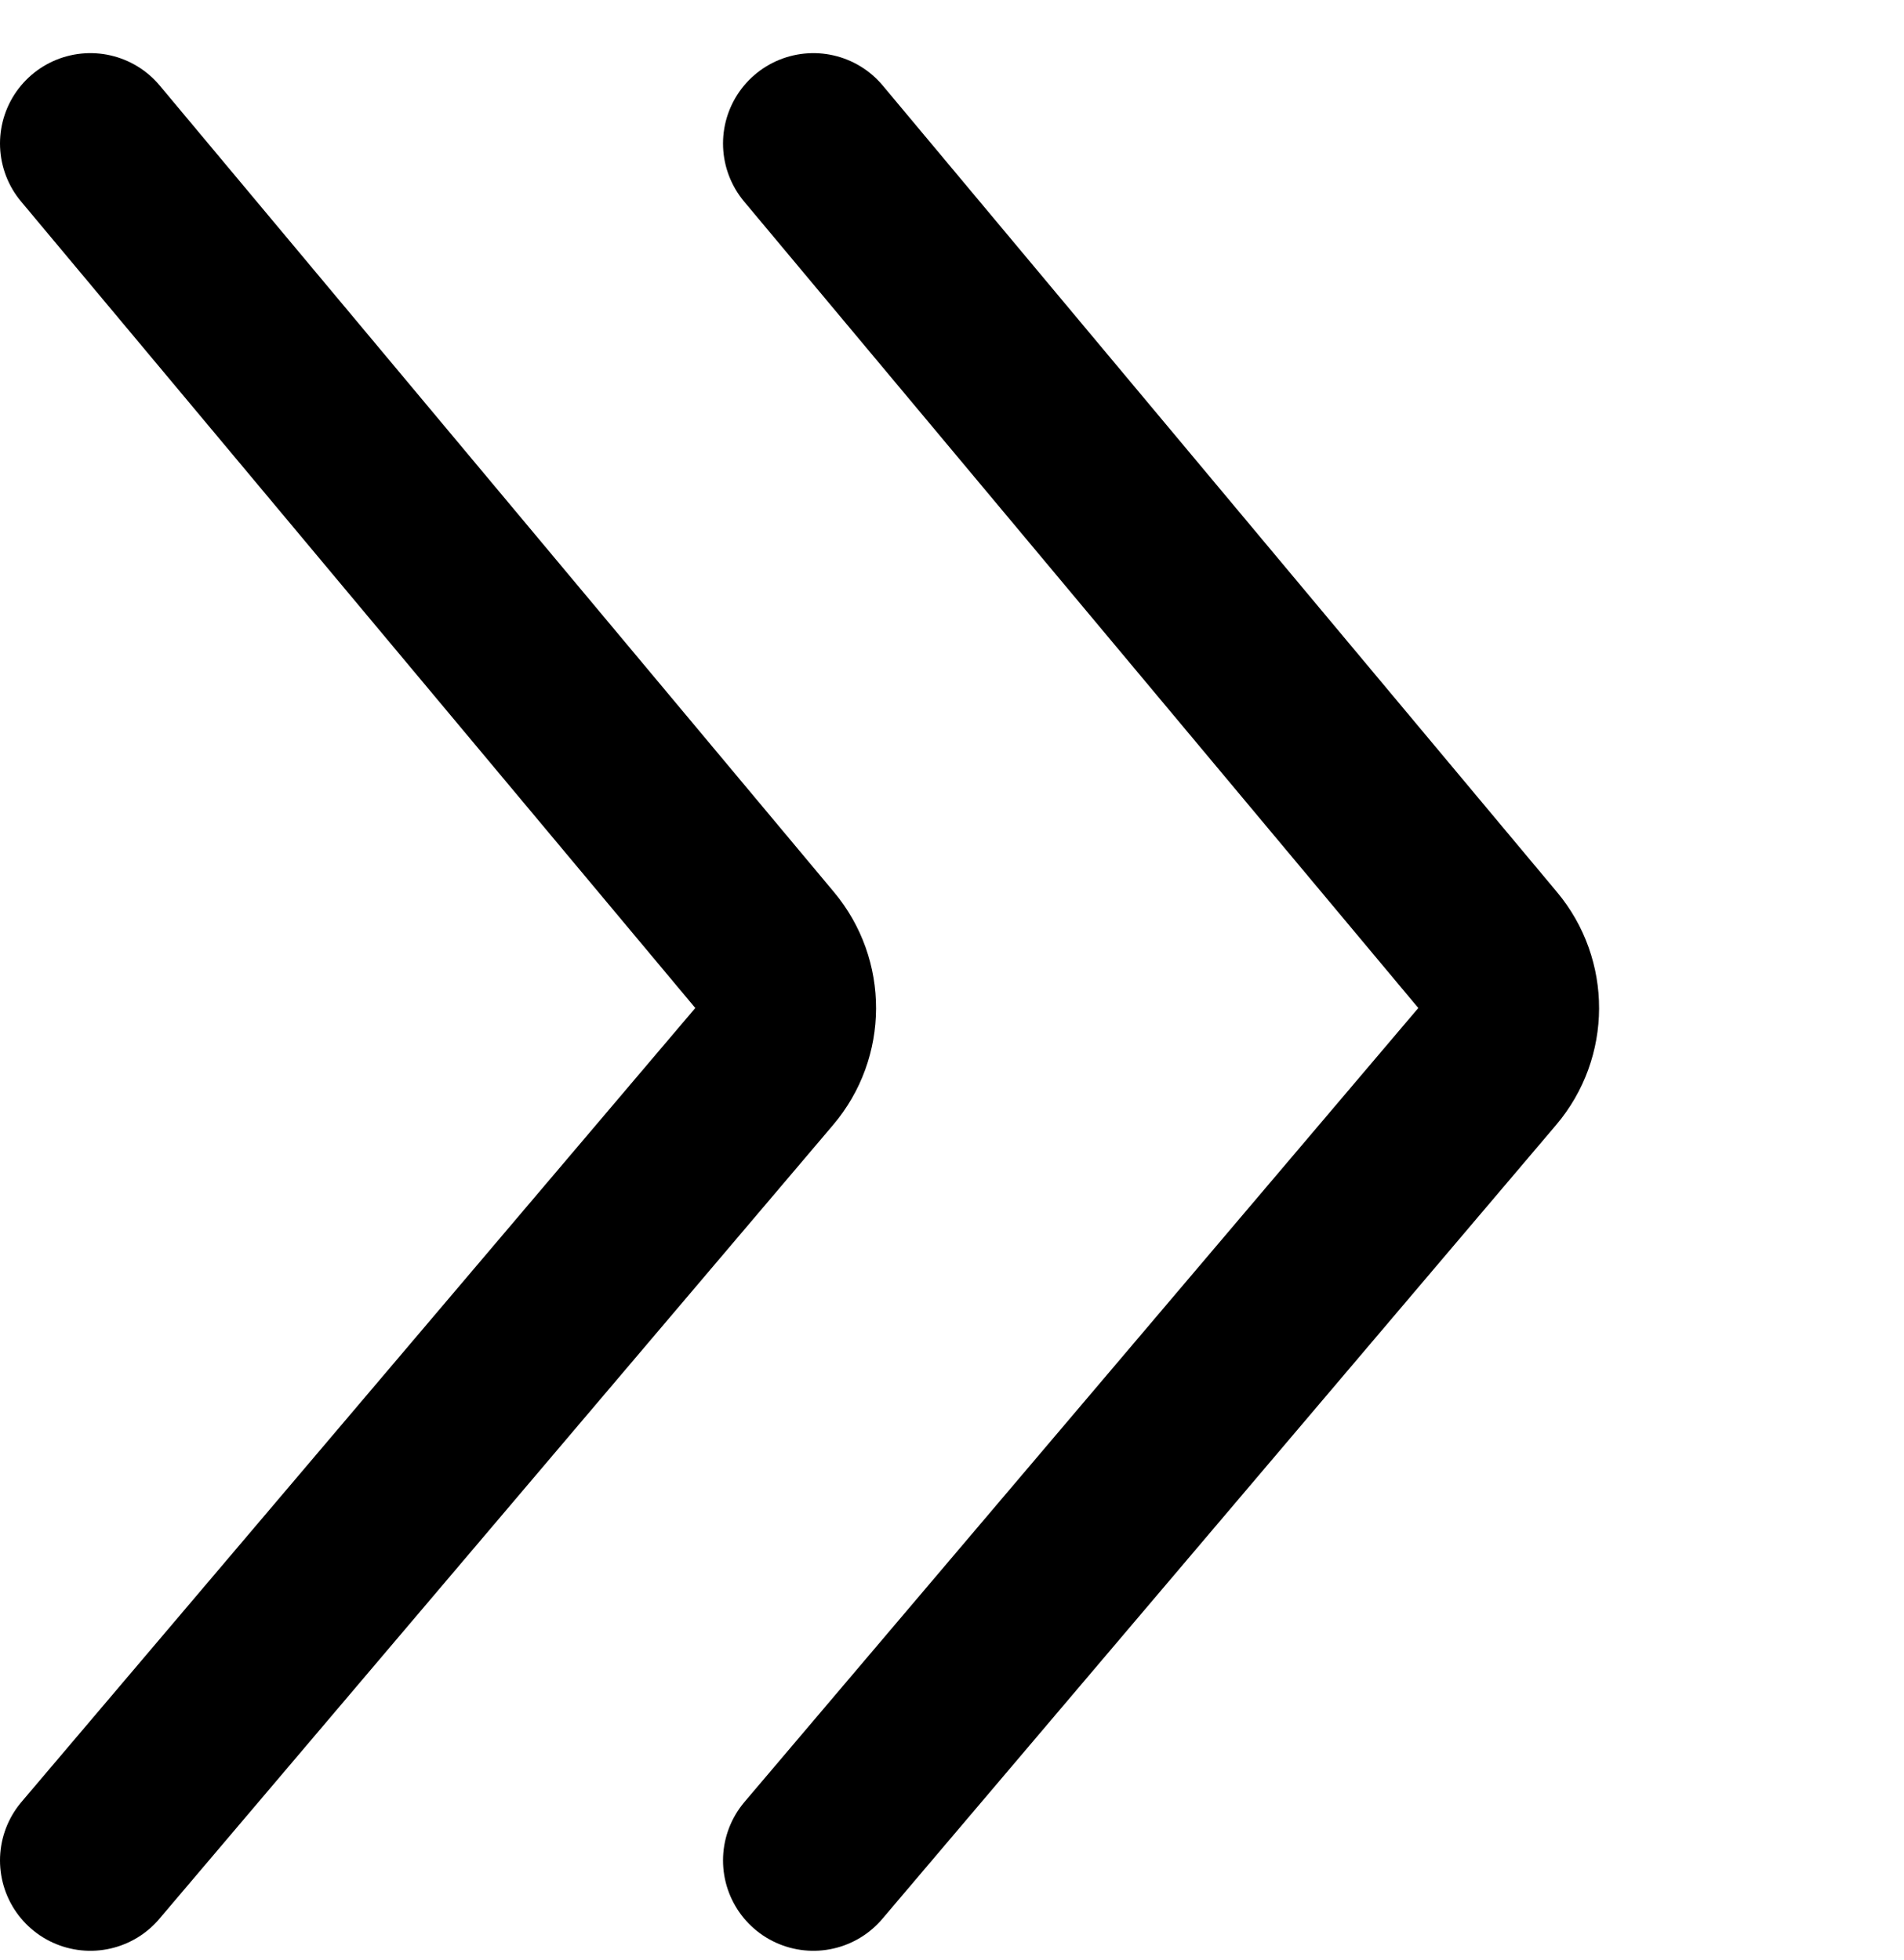
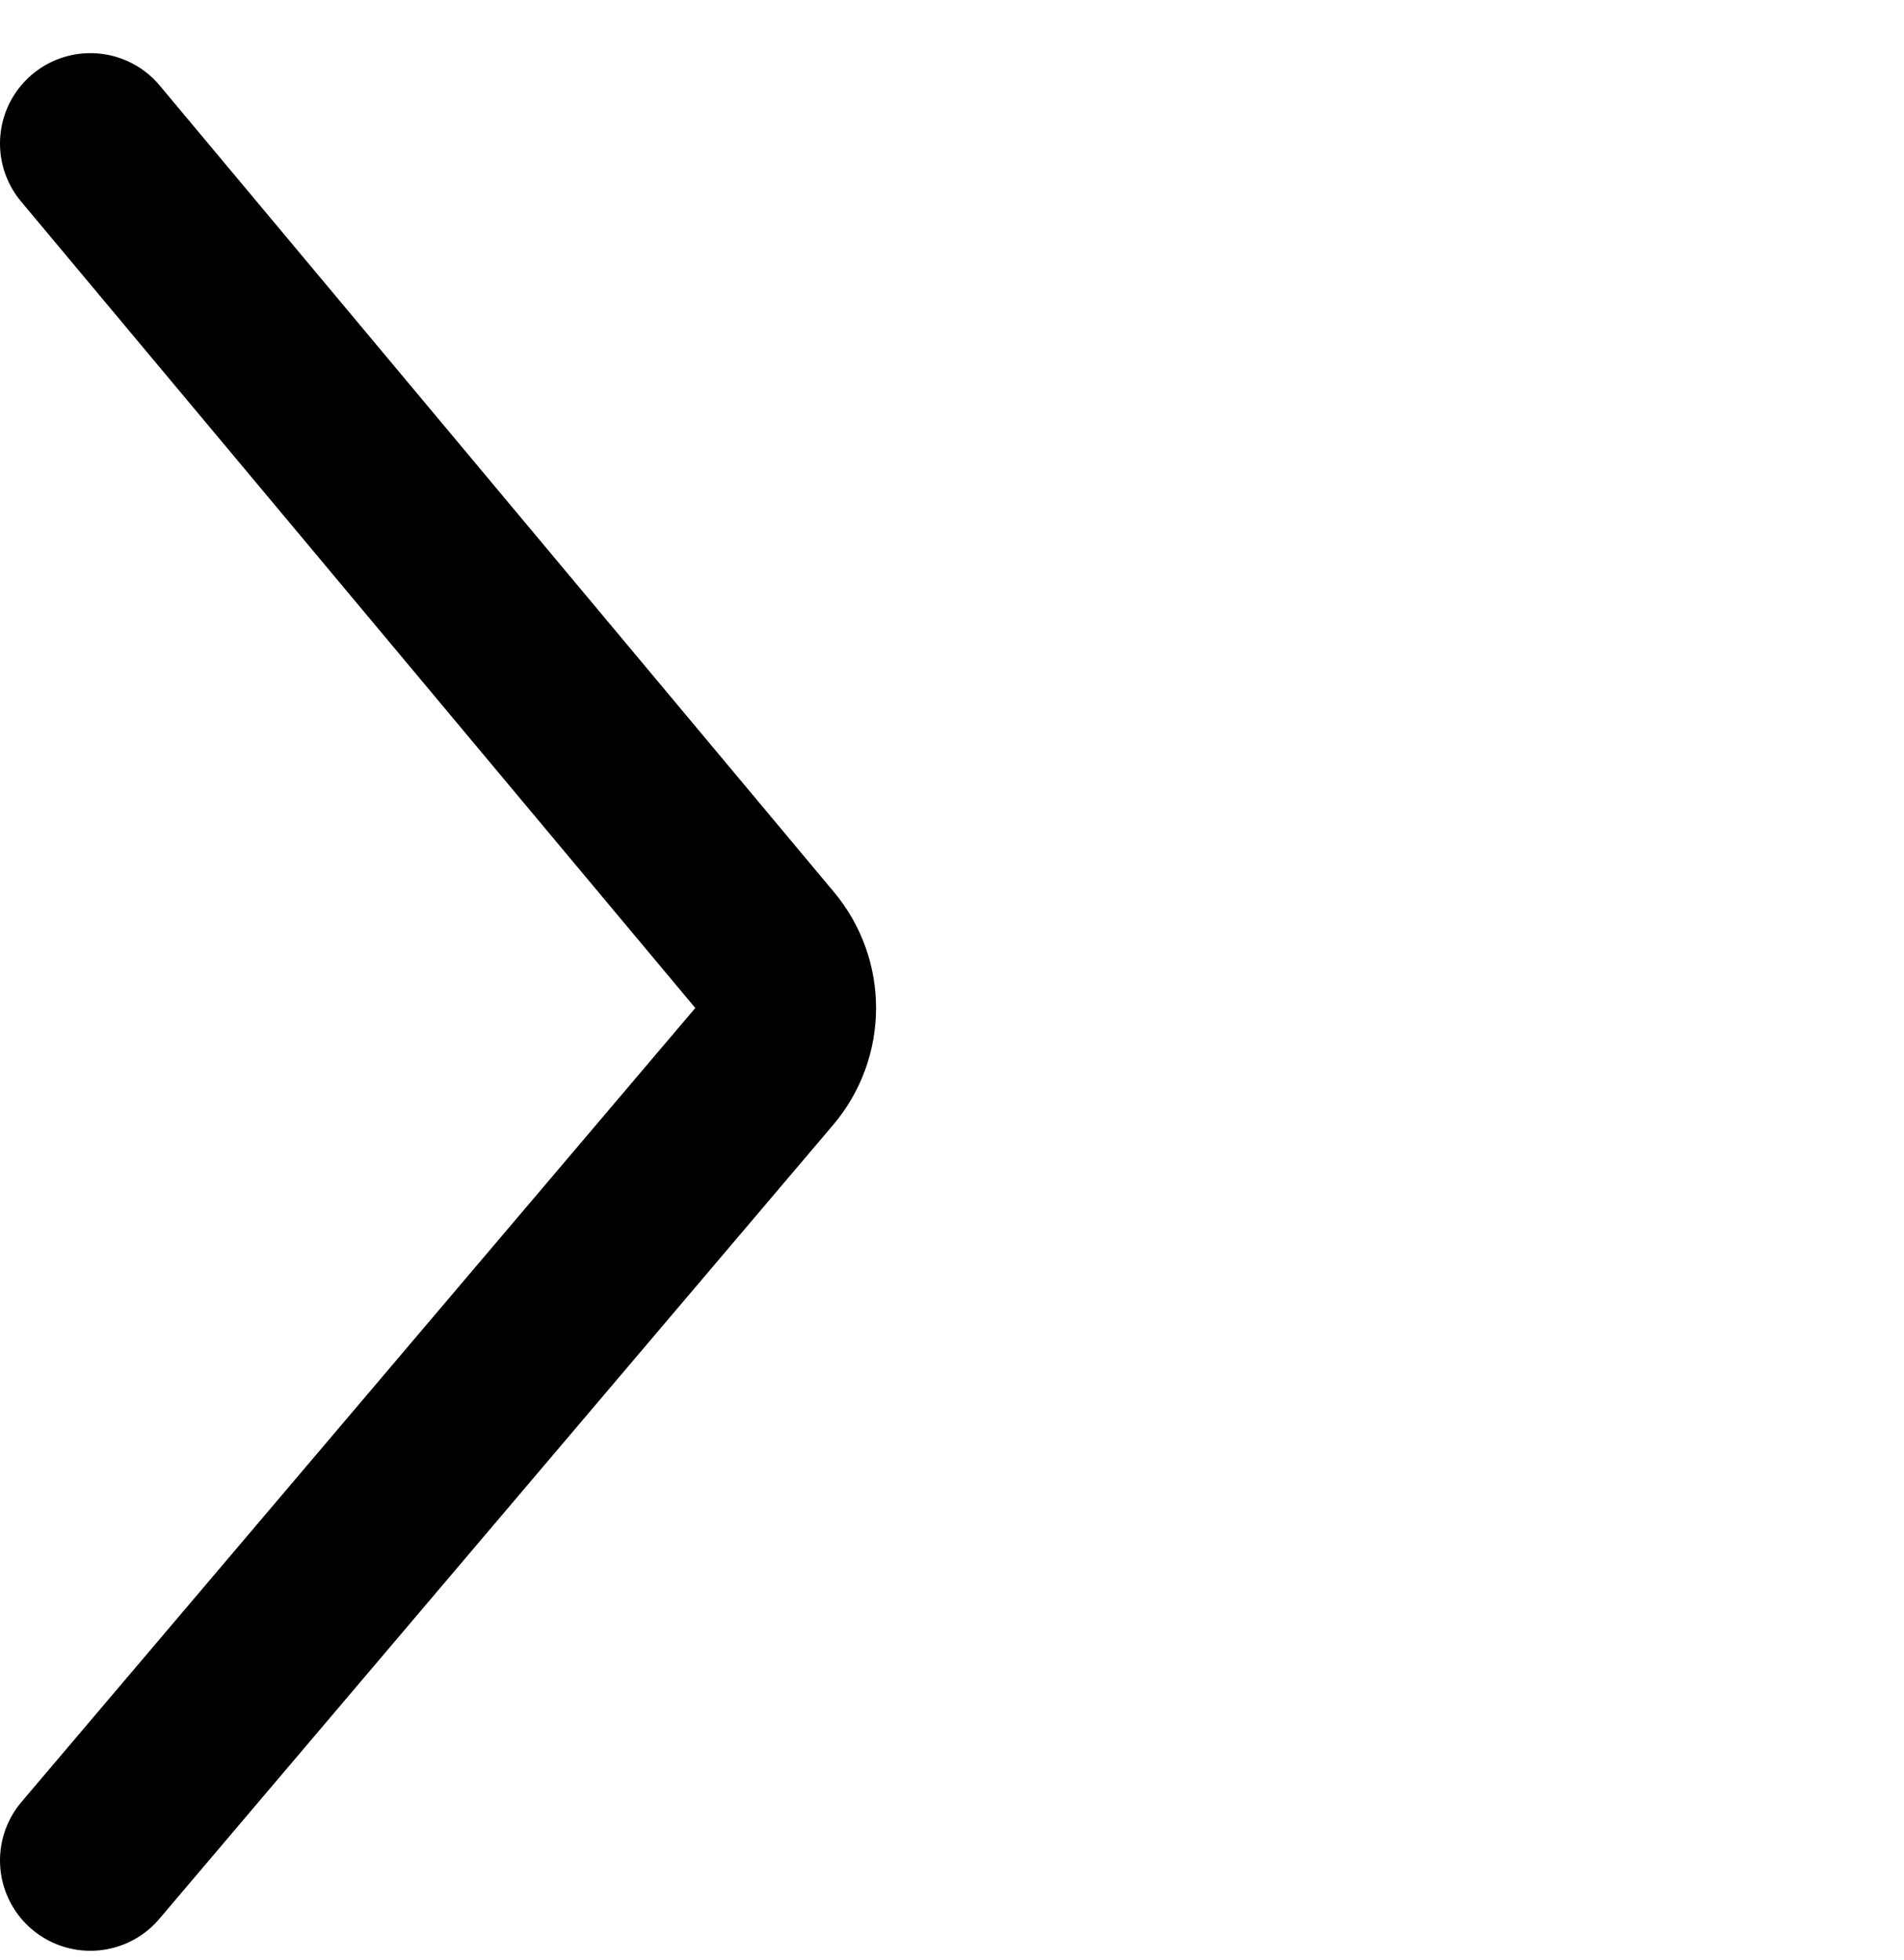
<svg xmlns="http://www.w3.org/2000/svg" width="34" height="35" viewBox="0 0 34 35" fill="none">
  <path d="M1.614 2.563L13.654 16.968C14.158 17.57 14.155 18.448 13.647 19.047L1.614 33.228" stroke="black" stroke-width="3.228" stroke-linecap="round" />
-   <path d="M14.525 2.563L26.565 16.968C27.069 17.57 27.066 18.448 26.558 19.047L14.525 33.228" stroke="black" stroke-width="3.228" stroke-linecap="round" />
</svg>